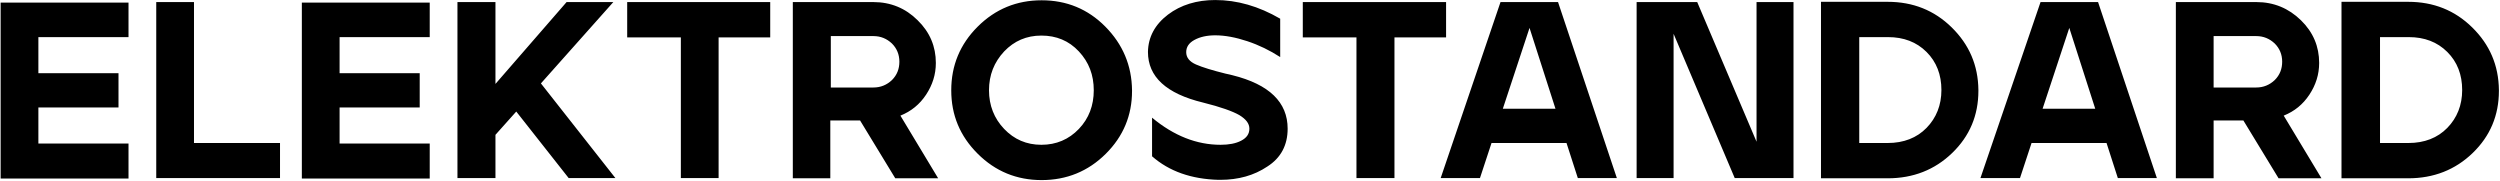
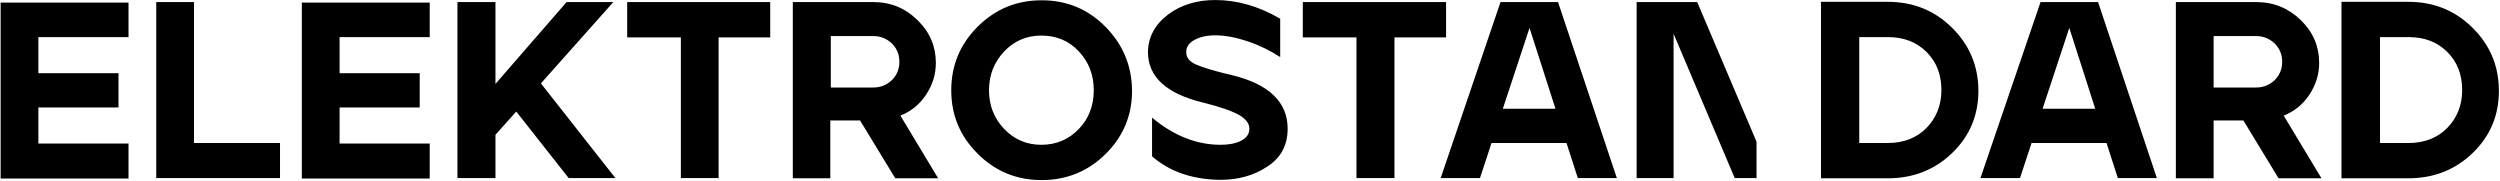
<svg xmlns="http://www.w3.org/2000/svg" width="1805" height="131" viewBox="0 0 1805 131" fill="none">
-   <path d="M92.785 1.498V26.796H27.71V52.833H85.555V77.577H27.71V103.614H92.785V128.912H0.457V1.867H92.785V1.498ZM112.809 128.543V1.498H140.062V103.245H202.171V128.543H112.809ZM310.259 1.498V26.796H245.184V52.833H303.028V77.577H245.184V103.614H310.259V128.912H217.93V1.867H310.259V1.498ZM330.282 128.543V1.498H357.721V60.588L409.077 1.498H442.819L390.537 60.219L444.302 128.543H410.56L372.738 80.532L357.721 97.336V128.543H330.282ZM452.645 1.498H556.098V26.98H518.833V128.543H491.579V26.98H452.831V1.498H452.645ZM572.413 128.543V1.498H630.629C643.051 1.498 653.804 5.929 662.518 14.608C671.417 23.287 675.681 33.628 675.681 45.446C675.681 53.756 673.271 61.327 668.636 68.344C664.001 75.361 657.883 80.347 650.096 83.486L677.349 128.728H646.388L620.988 86.995H599.482V128.728H572.413V128.543ZM630.629 63.174C635.82 63.174 640.27 61.327 643.978 57.819C647.686 54.125 649.354 49.694 649.354 44.523C649.354 39.353 647.5 34.921 643.978 31.412C640.27 27.904 635.82 26.057 630.629 26.057H599.853V63.174H630.629ZM686.805 65.205C686.805 47.293 693.108 31.966 705.901 19.225C718.693 6.483 734.082 0.205 752.065 0.205C770.049 0.205 785.437 6.483 798.044 19.225C810.652 31.966 817.141 47.293 817.326 65.205C817.326 65.39 817.326 65.574 817.326 65.759C817.326 83.302 811.022 98.444 798.415 111C785.623 123.742 770.049 130.02 752.065 130.02C734.082 130.02 718.693 123.742 705.901 111C693.108 98.259 686.805 83.117 686.805 65.205ZM724.997 93.088C732.228 100.659 741.127 104.537 751.88 104.537C762.633 104.537 771.718 100.659 778.948 93.088C786.179 85.517 789.701 76.1 789.701 65.205C789.701 54.125 786.179 44.892 778.948 37.137C771.718 29.381 762.633 25.688 751.88 25.688C741.127 25.688 732.228 29.566 724.997 37.137C717.766 44.892 714.059 54.125 714.059 65.205C714.059 76.1 717.766 85.517 724.997 93.088ZM843.282 10.546C852.552 3.529 864.047 0.02 877.395 0.02C893.154 0.02 908.728 4.452 924.301 13.5V41.199C916.885 36.398 908.913 32.52 900.57 29.75C892.227 26.98 884.44 25.503 877.395 25.503C871.463 25.503 866.457 26.611 862.378 28.827C858.299 31.043 856.445 33.998 856.445 37.691C856.445 41.569 858.855 44.523 863.49 46.554C868.125 48.586 875.356 50.801 884.997 53.202L887.592 53.756C888.334 53.941 889.076 54.125 889.817 54.31C916.515 60.958 929.678 73.884 929.678 92.904C929.678 104.722 924.858 113.955 915.031 120.233C905.391 126.696 894.081 129.836 881.103 129.836C880.547 129.836 880.176 129.836 879.62 129.836C860.153 129.282 844.209 123.742 831.787 112.847V84.963C847.546 98.074 864.047 104.537 881.289 104.537C887.221 104.537 892.227 103.614 896.121 101.583C900.014 99.552 902.053 96.782 902.053 92.904C902.053 89.211 899.643 86.071 894.823 83.117C890.002 80.347 881.289 77.208 868.682 74.069C841.984 67.606 828.821 55.418 828.821 37.506C829.006 26.796 833.826 17.747 843.282 10.546ZM940.617 1.498H1044.07V26.98H1006.8V128.543H979.365V26.98H940.617V1.498ZM1083.37 1.498H1124.9L1167.36 128.543H1139.18L1131.02 103.245H1076.88L1068.54 128.543H1040.18L1083.37 1.498ZM1123.05 78.5L1104.32 20.148L1085.04 78.5H1123.05ZM1225.39 1.498L1268.22 102.321V1.498H1294.91V128.543H1252.46L1208.33 24.395V128.543H1181.64V1.498H1225.39ZM1314.75 128.728V1.313H1362.96C1381.13 1.313 1396.51 7.407 1409.12 19.779C1421.73 32.151 1428.22 47.108 1428.4 65.02C1428.4 65.205 1428.4 65.39 1428.4 65.574C1428.4 83.302 1422.1 98.259 1409.49 110.446C1396.88 122.634 1381.31 128.728 1362.96 128.728H1314.75ZM1342.19 103.245H1362.96C1374.45 103.245 1383.91 99.552 1390.95 92.35C1398 85.148 1401.7 75.915 1401.7 65.02C1401.7 53.941 1398.18 44.708 1390.95 37.506C1383.72 30.304 1374.45 26.796 1363.14 26.796H1342.38V103.245H1342.19ZM1473.27 1.498H1514.8L1557.25 128.543H1529.07L1520.92 103.245H1466.78L1458.44 128.543H1429.89L1473.27 1.498ZM1512.76 78.5L1494.03 20.148L1474.75 78.5H1512.76ZM1570.97 128.543V1.498H1629.19C1641.61 1.498 1652.36 5.929 1661.26 14.608C1670.16 23.287 1674.43 33.628 1674.43 45.446C1674.43 53.756 1672.02 61.327 1667.38 68.344C1662.75 75.361 1656.63 80.347 1648.84 83.486L1676.1 128.728H1645.13L1619.73 86.995H1598.23V128.728H1570.97V128.543ZM1629 63.174C1634.2 63.174 1638.64 61.327 1642.35 57.819C1646.06 54.125 1647.73 49.694 1647.73 44.523C1647.73 39.353 1645.88 34.921 1642.35 31.412C1638.64 27.904 1634.2 26.057 1629 26.057H1598.23V63.174H1629ZM1690.56 128.728V1.313H1738.76C1756.93 1.313 1772.32 7.407 1784.92 19.779C1797.53 32.151 1804.02 47.108 1804.21 65.02C1804.21 65.205 1804.21 65.39 1804.21 65.574C1804.21 83.302 1797.9 98.259 1785.3 110.446C1772.69 122.634 1757.11 128.728 1738.76 128.728H1690.56ZM1718.18 103.245H1738.95C1750.44 103.245 1759.9 99.552 1766.94 92.35C1773.99 85.148 1777.69 75.915 1777.69 65.02C1777.69 53.941 1774.17 44.708 1766.94 37.506C1759.71 30.304 1750.44 26.796 1739.13 26.796H1718.37V103.245H1718.18Z" fill="black" />
+   <path d="M92.785 1.498V26.796H27.71V52.833H85.555V77.577H27.71V103.614H92.785V128.912H0.457V1.867H92.785V1.498ZM112.809 128.543V1.498H140.062V103.245H202.171V128.543H112.809ZM310.259 1.498V26.796H245.184V52.833H303.028V77.577H245.184V103.614H310.259V128.912H217.93V1.867H310.259V1.498ZM330.282 128.543V1.498H357.721V60.588L409.077 1.498H442.819L390.537 60.219L444.302 128.543H410.56L372.738 80.532L357.721 97.336V128.543H330.282ZM452.645 1.498H556.098V26.98H518.833V128.543H491.579V26.98H452.831V1.498H452.645ZM572.413 128.543V1.498H630.629C643.051 1.498 653.804 5.929 662.518 14.608C671.417 23.287 675.681 33.628 675.681 45.446C675.681 53.756 673.271 61.327 668.636 68.344C664.001 75.361 657.883 80.347 650.096 83.486L677.349 128.728H646.388L620.988 86.995H599.482V128.728H572.413V128.543ZM630.629 63.174C635.82 63.174 640.27 61.327 643.978 57.819C647.686 54.125 649.354 49.694 649.354 44.523C649.354 39.353 647.5 34.921 643.978 31.412C640.27 27.904 635.82 26.057 630.629 26.057H599.853V63.174H630.629ZM686.805 65.205C686.805 47.293 693.108 31.966 705.901 19.225C718.693 6.483 734.082 0.205 752.065 0.205C770.049 0.205 785.437 6.483 798.044 19.225C810.652 31.966 817.141 47.293 817.326 65.205C817.326 65.39 817.326 65.574 817.326 65.759C817.326 83.302 811.022 98.444 798.415 111C785.623 123.742 770.049 130.02 752.065 130.02C734.082 130.02 718.693 123.742 705.901 111C693.108 98.259 686.805 83.117 686.805 65.205ZM724.997 93.088C732.228 100.659 741.127 104.537 751.88 104.537C762.633 104.537 771.718 100.659 778.948 93.088C786.179 85.517 789.701 76.1 789.701 65.205C789.701 54.125 786.179 44.892 778.948 37.137C771.718 29.381 762.633 25.688 751.88 25.688C741.127 25.688 732.228 29.566 724.997 37.137C717.766 44.892 714.059 54.125 714.059 65.205C714.059 76.1 717.766 85.517 724.997 93.088ZM843.282 10.546C852.552 3.529 864.047 0.02 877.395 0.02C893.154 0.02 908.728 4.452 924.301 13.5V41.199C916.885 36.398 908.913 32.52 900.57 29.75C892.227 26.98 884.44 25.503 877.395 25.503C871.463 25.503 866.457 26.611 862.378 28.827C858.299 31.043 856.445 33.998 856.445 37.691C856.445 41.569 858.855 44.523 863.49 46.554C868.125 48.586 875.356 50.801 884.997 53.202L887.592 53.756C888.334 53.941 889.076 54.125 889.817 54.31C916.515 60.958 929.678 73.884 929.678 92.904C929.678 104.722 924.858 113.955 915.031 120.233C905.391 126.696 894.081 129.836 881.103 129.836C880.547 129.836 880.176 129.836 879.62 129.836C860.153 129.282 844.209 123.742 831.787 112.847V84.963C847.546 98.074 864.047 104.537 881.289 104.537C887.221 104.537 892.227 103.614 896.121 101.583C900.014 99.552 902.053 96.782 902.053 92.904C902.053 89.211 899.643 86.071 894.823 83.117C890.002 80.347 881.289 77.208 868.682 74.069C841.984 67.606 828.821 55.418 828.821 37.506C829.006 26.796 833.826 17.747 843.282 10.546ZM940.617 1.498H1044.07V26.98H1006.8V128.543H979.365V26.98H940.617V1.498ZM1083.37 1.498H1124.9L1167.36 128.543H1139.18L1131.02 103.245H1076.88L1068.54 128.543H1040.18L1083.37 1.498ZM1123.05 78.5L1104.32 20.148L1085.04 78.5H1123.05ZM1225.39 1.498L1268.22 102.321V1.498V128.543H1252.46L1208.33 24.395V128.543H1181.64V1.498H1225.39ZM1314.75 128.728V1.313H1362.96C1381.13 1.313 1396.51 7.407 1409.12 19.779C1421.73 32.151 1428.22 47.108 1428.4 65.02C1428.4 65.205 1428.4 65.39 1428.4 65.574C1428.4 83.302 1422.1 98.259 1409.49 110.446C1396.88 122.634 1381.31 128.728 1362.96 128.728H1314.75ZM1342.19 103.245H1362.96C1374.45 103.245 1383.91 99.552 1390.95 92.35C1398 85.148 1401.7 75.915 1401.7 65.02C1401.7 53.941 1398.18 44.708 1390.95 37.506C1383.72 30.304 1374.45 26.796 1363.14 26.796H1342.38V103.245H1342.19ZM1473.27 1.498H1514.8L1557.25 128.543H1529.07L1520.92 103.245H1466.78L1458.44 128.543H1429.89L1473.27 1.498ZM1512.76 78.5L1494.03 20.148L1474.75 78.5H1512.76ZM1570.97 128.543V1.498H1629.19C1641.61 1.498 1652.36 5.929 1661.26 14.608C1670.16 23.287 1674.43 33.628 1674.43 45.446C1674.43 53.756 1672.02 61.327 1667.38 68.344C1662.75 75.361 1656.63 80.347 1648.84 83.486L1676.1 128.728H1645.13L1619.73 86.995H1598.23V128.728H1570.97V128.543ZM1629 63.174C1634.2 63.174 1638.64 61.327 1642.35 57.819C1646.06 54.125 1647.73 49.694 1647.73 44.523C1647.73 39.353 1645.88 34.921 1642.35 31.412C1638.64 27.904 1634.2 26.057 1629 26.057H1598.23V63.174H1629ZM1690.56 128.728V1.313H1738.76C1756.93 1.313 1772.32 7.407 1784.92 19.779C1797.53 32.151 1804.02 47.108 1804.21 65.02C1804.21 65.205 1804.21 65.39 1804.21 65.574C1804.21 83.302 1797.9 98.259 1785.3 110.446C1772.69 122.634 1757.11 128.728 1738.76 128.728H1690.56ZM1718.18 103.245H1738.95C1750.44 103.245 1759.9 99.552 1766.94 92.35C1773.99 85.148 1777.69 75.915 1777.69 65.02C1777.69 53.941 1774.17 44.708 1766.94 37.506C1759.71 30.304 1750.44 26.796 1739.13 26.796H1718.37V103.245H1718.18Z" fill="black" />
</svg>